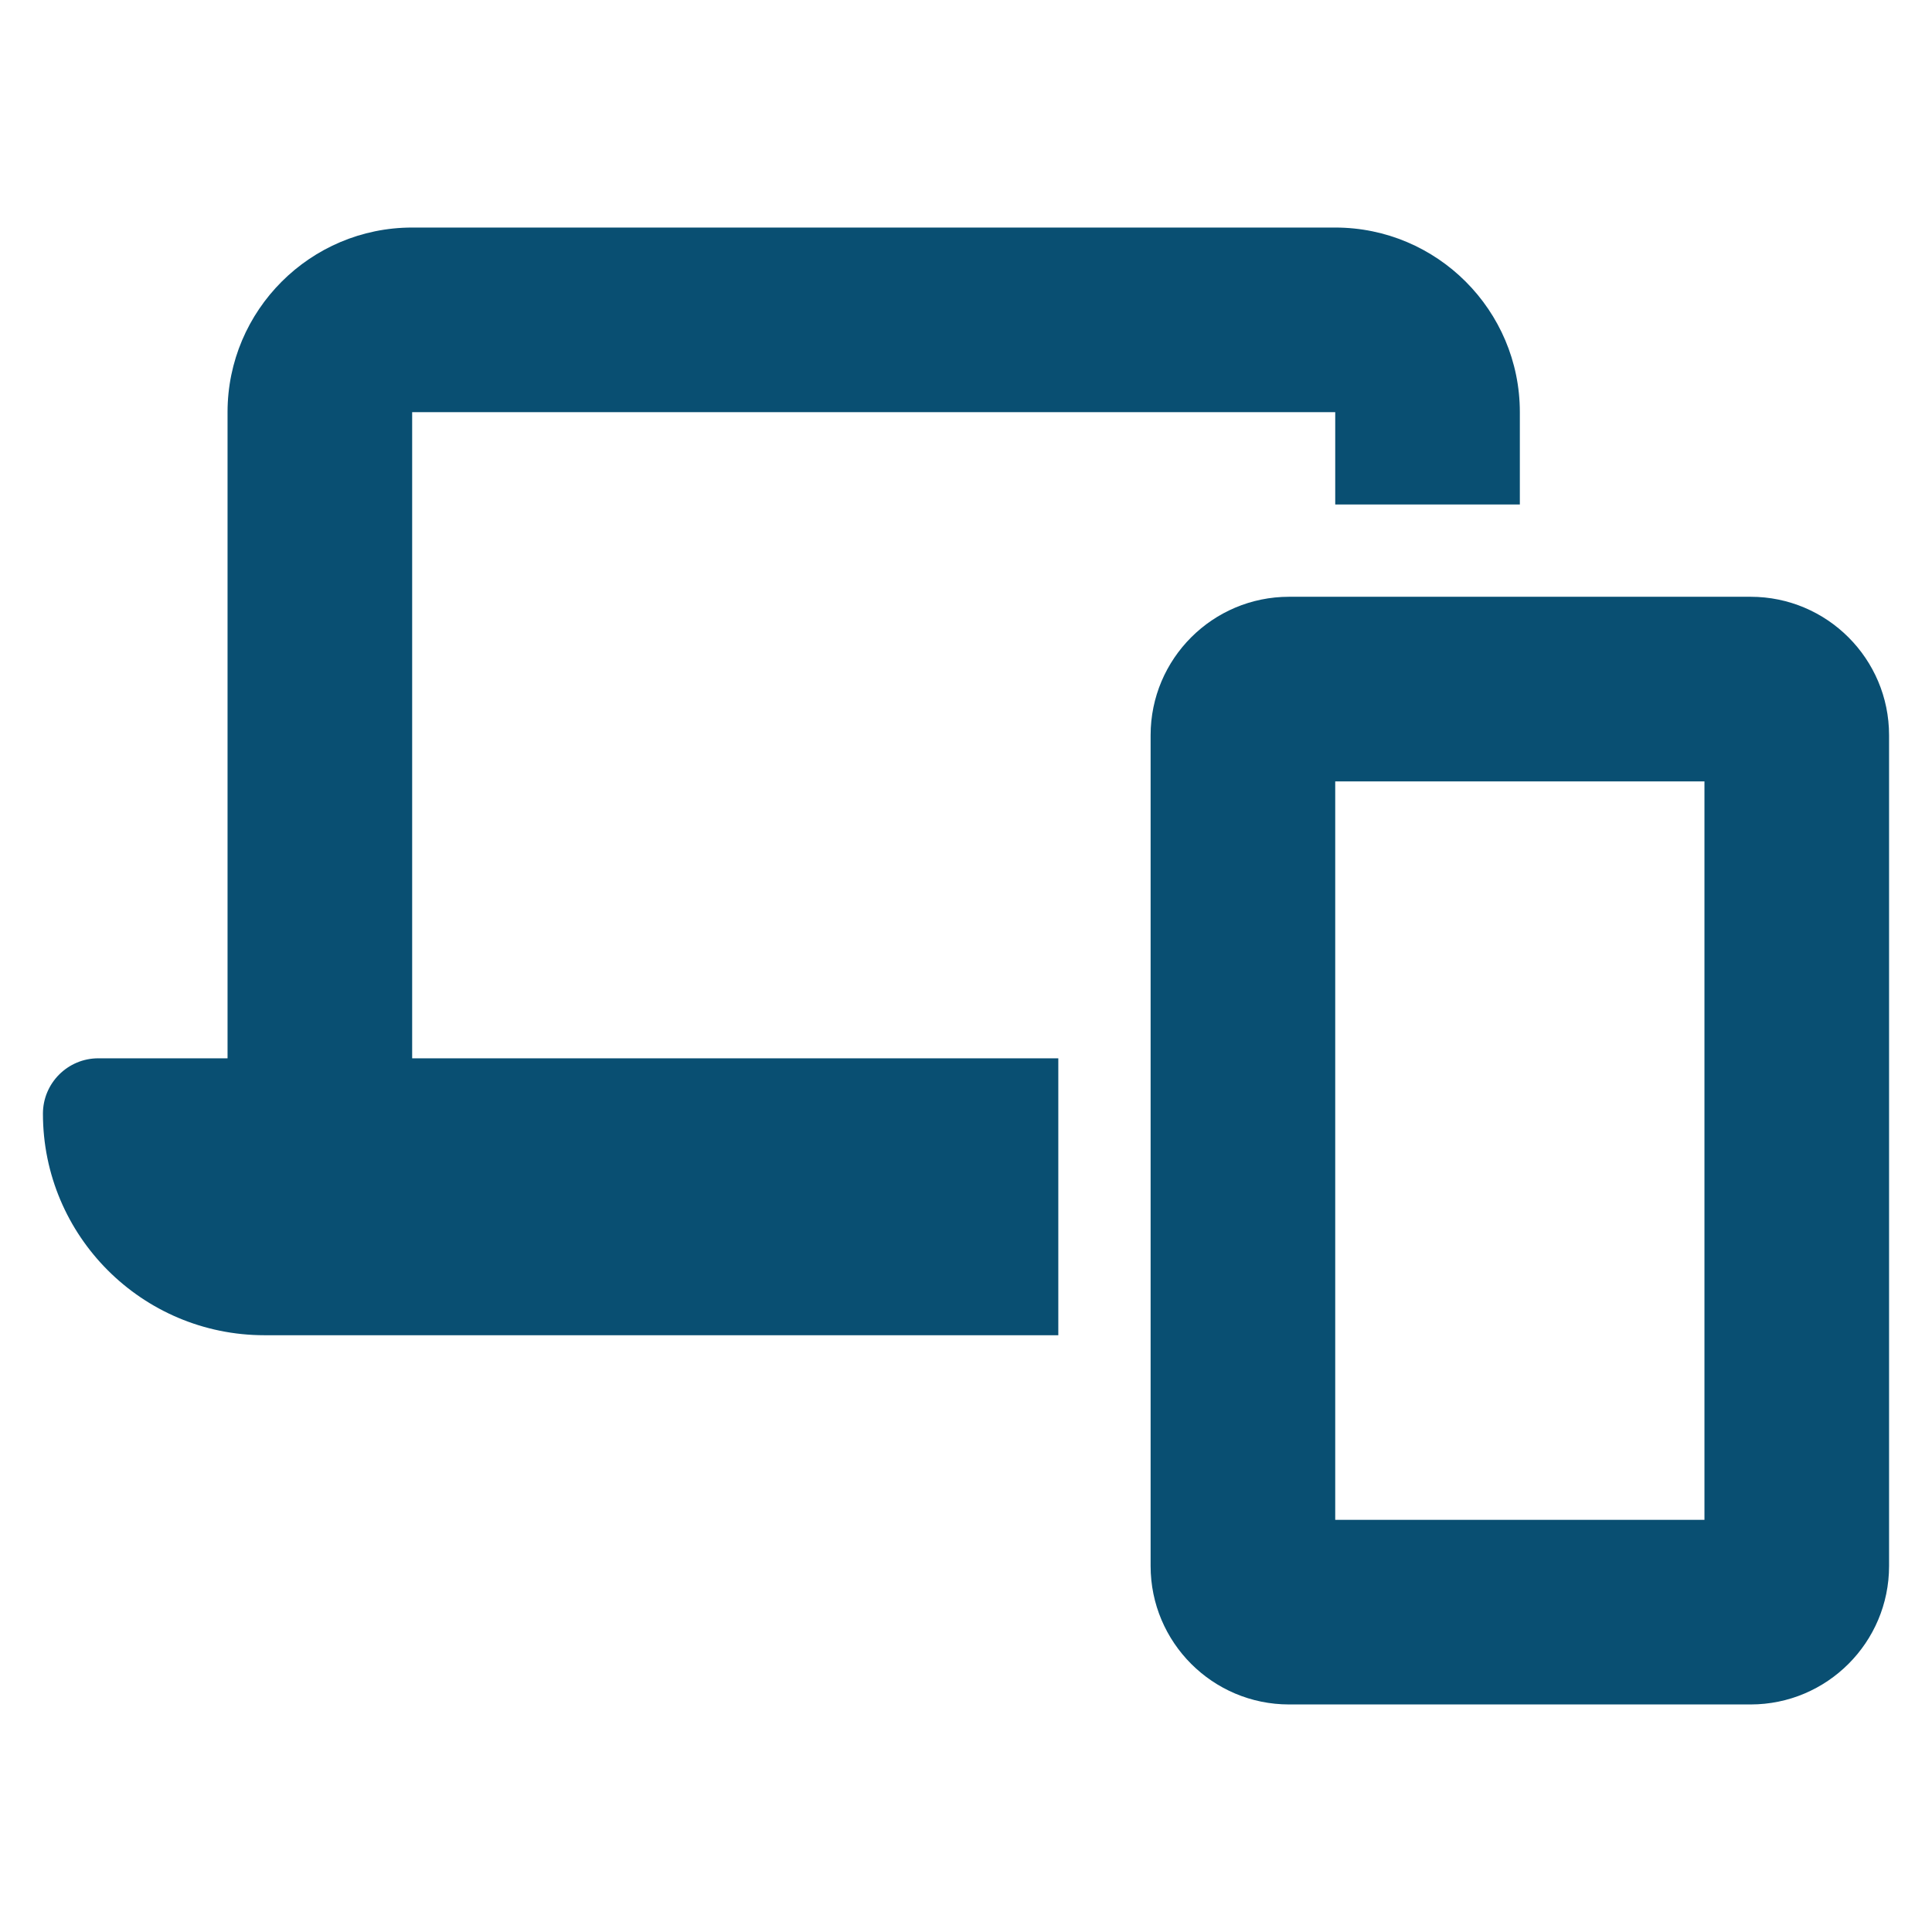
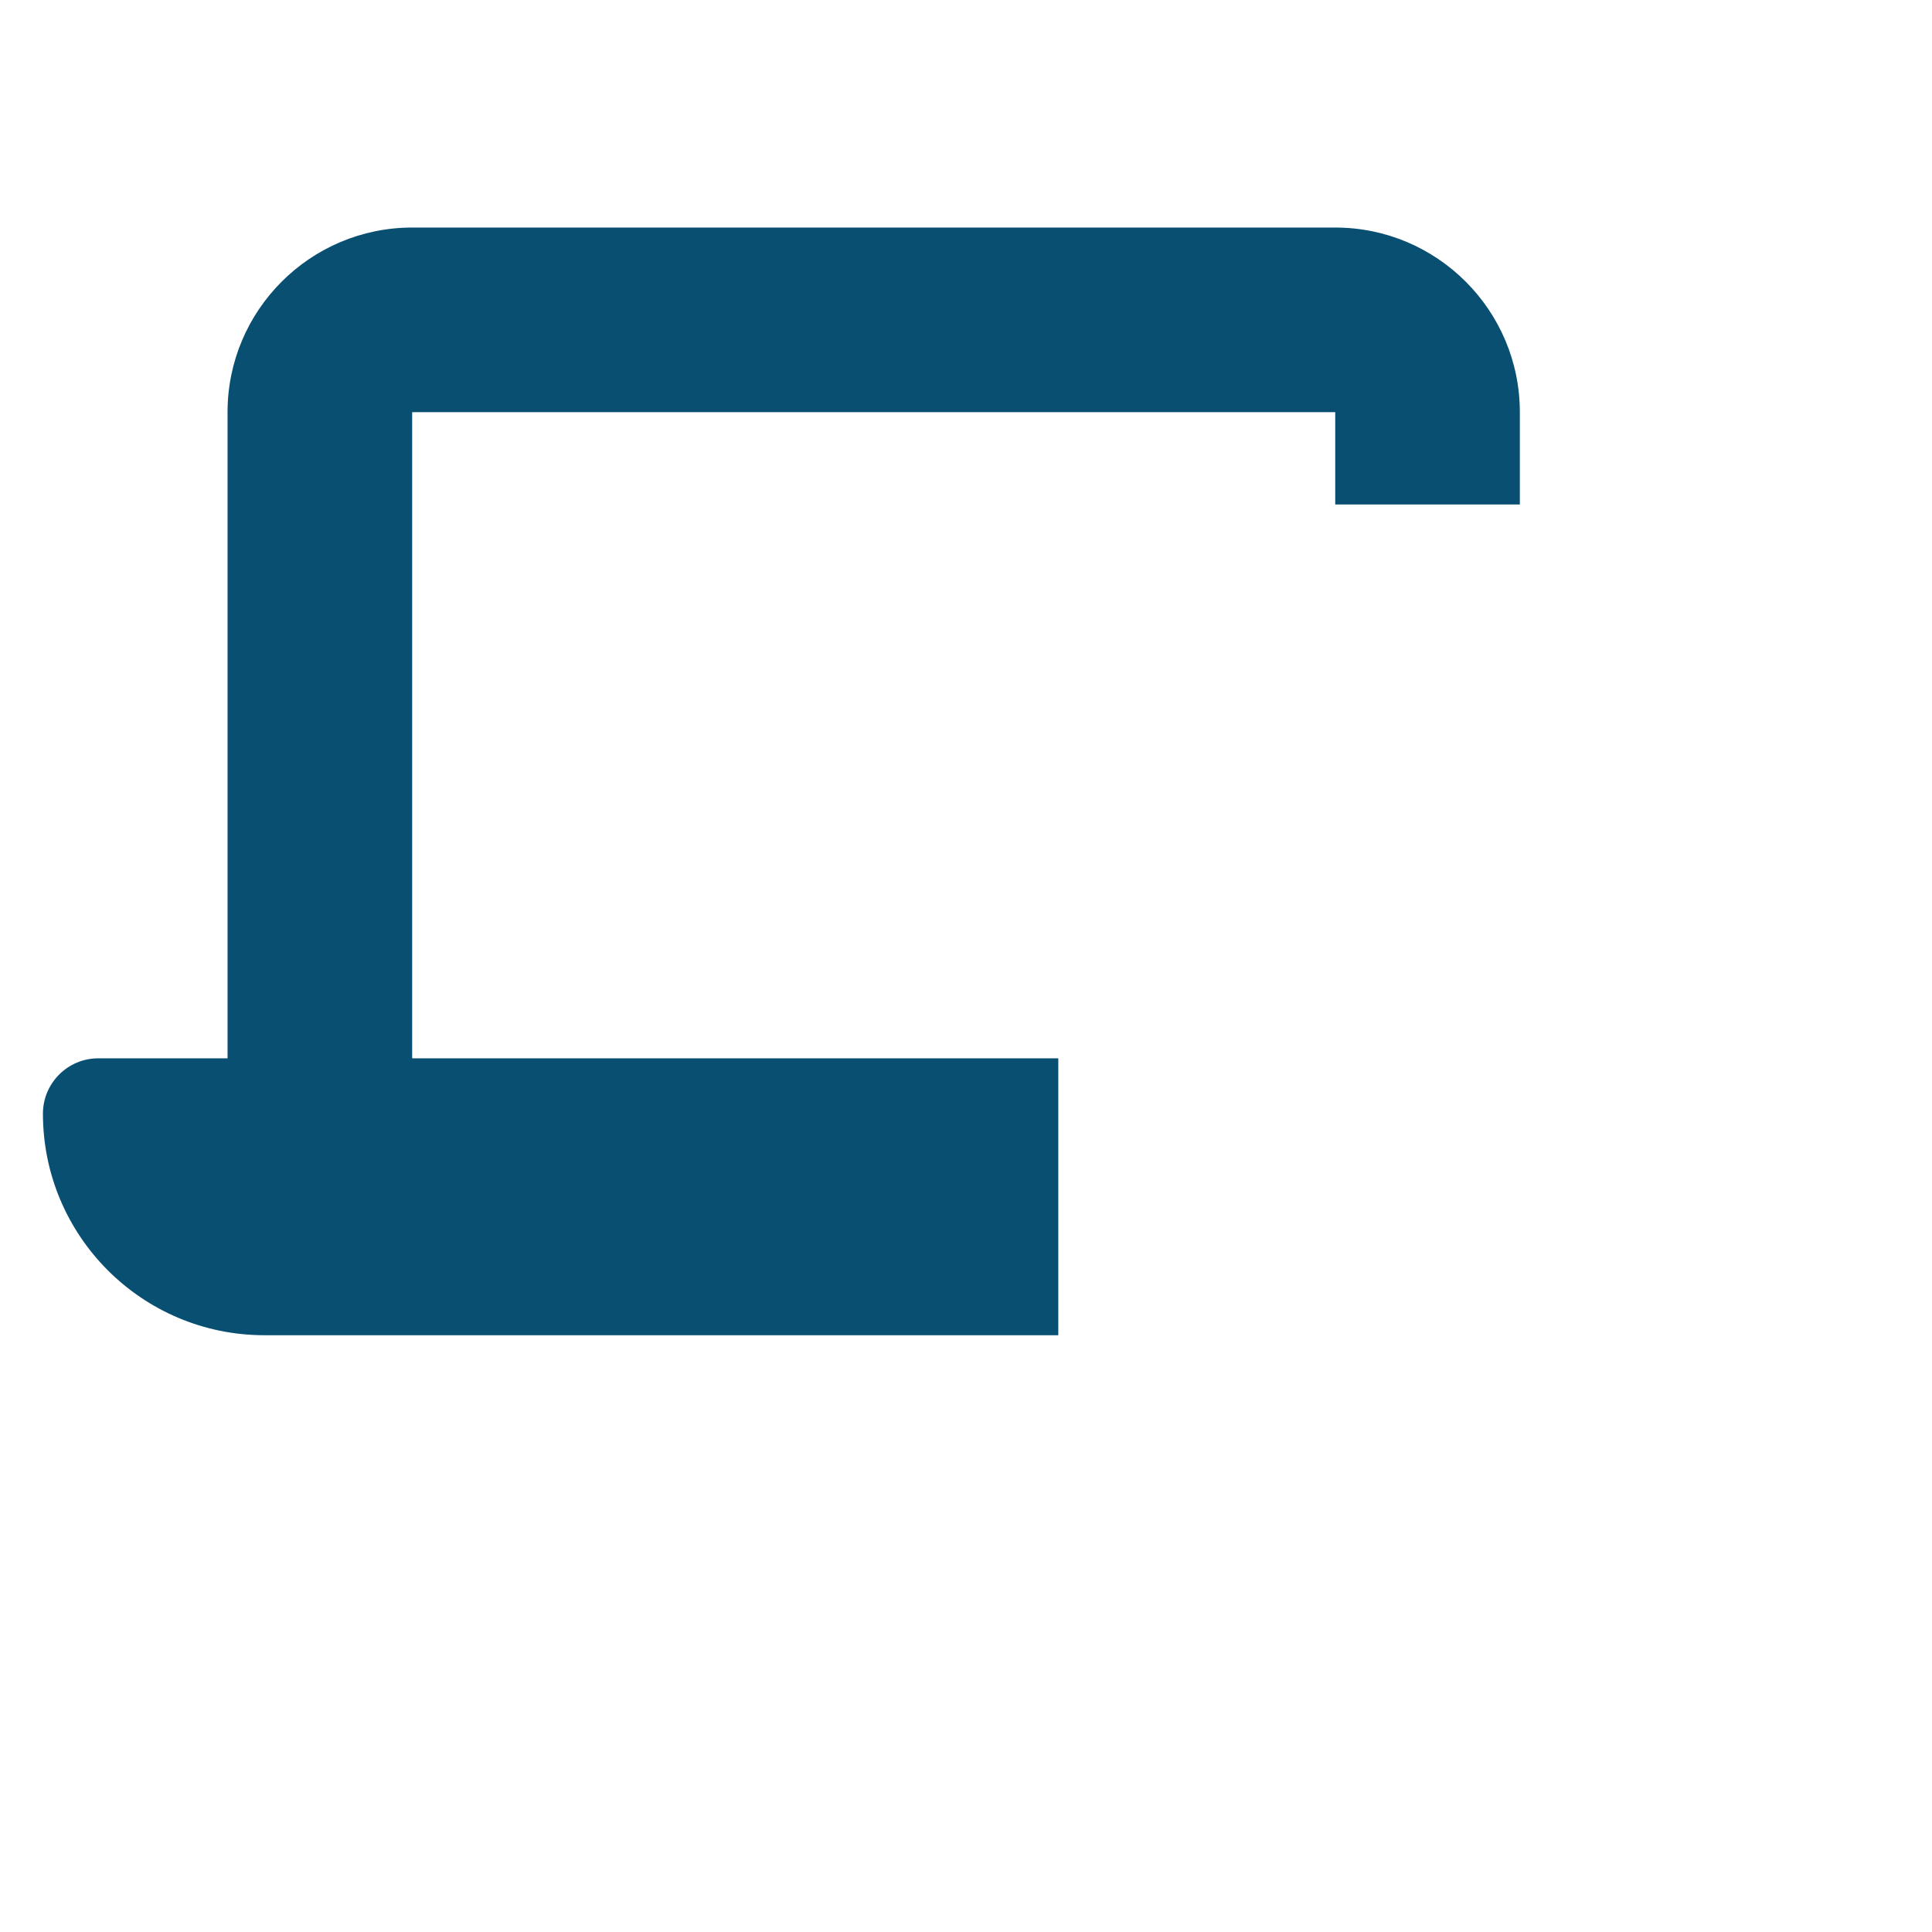
<svg xmlns="http://www.w3.org/2000/svg" width="100%" height="100%" viewBox="0 0 45 45" version="1.1" xml:space="preserve" style="fill-rule:evenodd;clip-rule:evenodd;stroke-linejoin:round;stroke-miterlimit:2;">
  <g id="Indigo-Blue">
    <g>
      <path d="M1,25.94c0,2.849 2.311,5.16 5.16,5.16l18.49,-0l0,-6.45l-15.05,-0l0,-15.05l21.5,0l-0,2.15l4.3,0l-0,-2.15c-0,-2.372 -1.928,-4.3 -4.3,-4.3l-21.5,0c-2.372,0 -4.3,1.928 -4.3,4.3l0,15.05l-3.01,-0c-0.712,-0 -1.29,0.578 -1.29,1.29l0,-0Z" style="fill:#094f72;" />
-       <path d="M31.1,18.2l8.6,0l0,17.2l-8.6,0l0,-17.2Zm-1.075,-4.3c-1.78,0 -3.225,1.445 -3.225,3.225l0,19.35c0,1.78 1.445,3.225 3.225,3.225l10.75,-0c1.78,-0 3.225,-1.445 3.225,-3.225l-0,-19.35c-0,-1.78 -1.445,-3.225 -3.225,-3.225l-10.75,0Z" style="fill:#094f72;fill-rule:nonzero;" />
    </g>
  </g>
</svg>